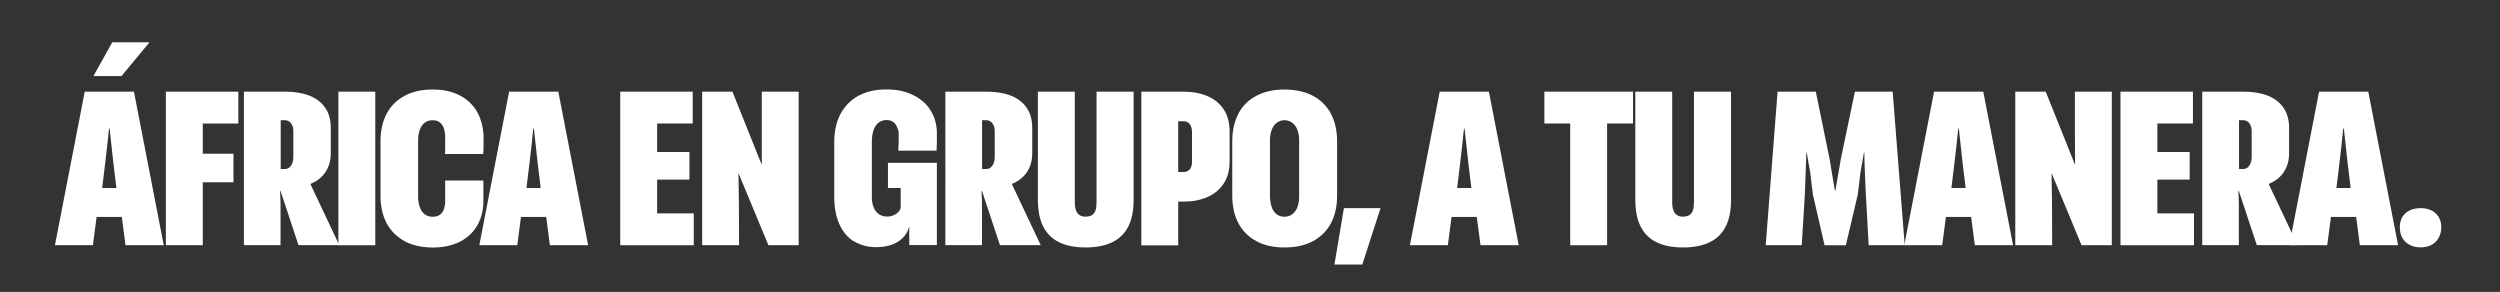
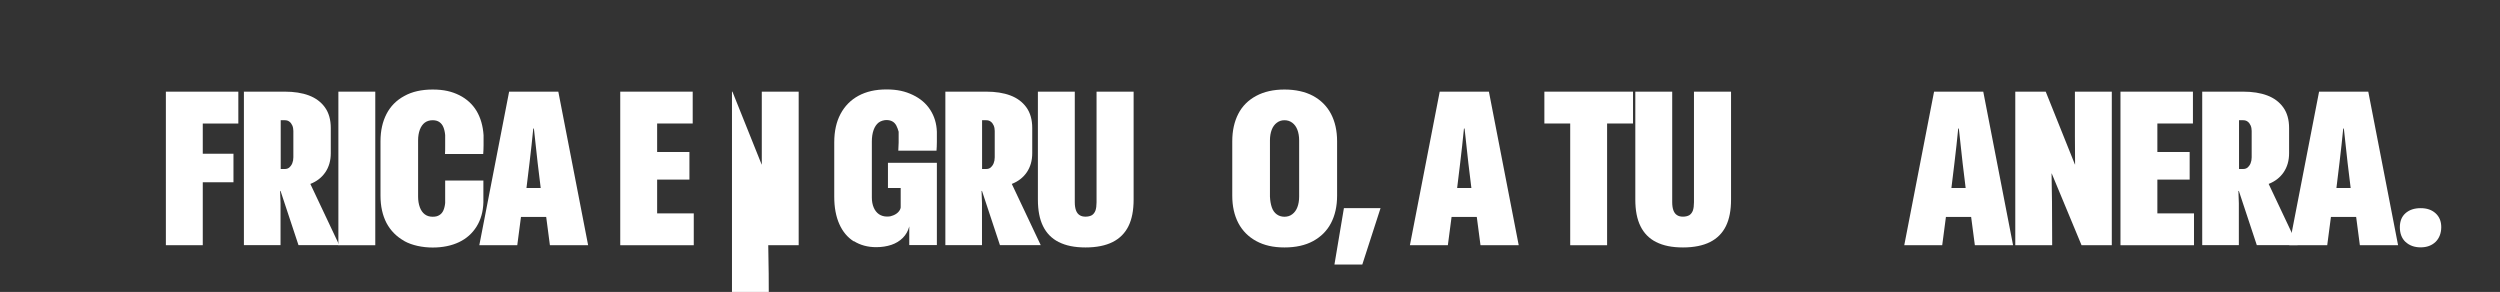
<svg xmlns="http://www.w3.org/2000/svg" id="Capa_1" viewBox="0 0 2825.9 330">
  <rect x="0" y="0" width="2825.9" height="330" fill="#333333" stroke="none" />
  <defs>
    <style>      .st0 {        fill: #fff;      }    </style>
  </defs>
-   <path class="st0" d="M95.8,103.6h55.6l33.7,173.6h-43.2l-4.2-32h-28.5l-4.2,32h-42.9l33.7-173.6h0ZM126.8,47.8h42.2l-31.7,38.2h-31.7l21.3-38.2h-.1ZM128.1,183.7c-.7-6.4-1.4-12.9-2.1-19.2-.7-6.4-1.4-12.8-2.1-19.2h-.7c-.7,6.4-1.3,12.9-2,19.2-.7,6.4-1.4,12.8-2.2,19.2-1.5,12.7-2.6,22.3-3.5,28.8h16.1c-.8-6.4-2-16-3.5-28.8h0Z" />
  <path class="st0" d="M187.6,103.6h81.8v36h-40.2v34.2h34.7v32.2h-34.7v71.2h-41.7V103.6h0Z" />
  <path class="st0" d="M275.6,103.6h46.4c10.4,0,19.5,1.4,27.2,4.3,7.7,2.9,13.7,7.4,18.1,13.5s6.6,13.9,6.6,23.3v28.5c0,8.4-2.1,15.6-6.2,21.6s-9.8,10.3-16.9,13.1l32.7,69.2h-46.1l-20.3-61.3h-.5l.5,13.9v47.4h-41.4V103.5h-.1ZM327.1,189.2c1.4-1.2,2.5-2.7,3.3-4.7s1.2-4.2,1.2-6.7v-29.8c0-2.3-.4-4.4-1.2-6.2-.8-1.8-1.9-3.3-3.3-4.3-1.4-1.1-3.1-1.6-5.1-1.6h-4.7v55.1h5c1.8,0,3.4-.6,4.8-1.7h0Z" />
  <path class="st0" d="M382.5,103.6h41.7v173.6h-41.7V103.6h0Z" />
  <path class="st0" d="M457,272.4c-8.8-4.9-15.5-11.7-20.1-20.3-4.5-8.7-6.8-19-6.8-30.9v-61.5c0-11.9,2.3-22.2,6.8-30.9s11.2-15.5,20.1-20.3c8.8-4.9,19.5-7.3,32.1-7.3s21.6,2.2,30.1,6.4c8.5,4.3,15,10.3,19.6,18,4.5,7.7,7.1,16.7,7.8,27.2,0,3.8,0,7.6,0,11.4,0,3.8-.2,7.1-.4,9.9h-43.2c.2-2.5.2-5.5.2-9.1v-12.3c-.3-3.5-1-6.4-2-8.9s-2.5-4.4-4.5-5.8c-2-1.4-4.5-2.1-7.7-2.1s-6.4.9-8.8,2.7-4.3,4.5-5.6,7.9c-1.3,3.5-2,7.5-2,12.2v63.5c0,4.6.7,8.7,2,12.2s3.2,6.1,5.6,7.9,5.3,2.7,8.8,2.7,5.7-.6,7.7-1.9c2-1.2,3.5-3,4.5-5.3s1.7-5.1,2-8.4v-25.3h43.2v24.6c-.3,10.6-2.9,19.7-7.7,27.4-4.8,7.7-11.4,13.6-19.8,17.6-8.4,4-18.4,6.1-29.8,6.1s-23.3-2.4-32.1-7.3h.1Z" />
  <path class="st0" d="M575.5,103.6h55.6l33.7,173.6h-43.2l-4.2-32h-28.5l-4.2,32h-42.9l33.7-173.6h0ZM607.7,183.7c-.7-6.4-1.4-12.9-2.1-19.2-.7-6.4-1.4-12.8-2.1-19.2h-.7c-.7,6.4-1.3,12.9-2,19.2-.7,6.4-1.4,12.8-2.2,19.2-1.5,12.7-2.6,22.3-3.5,28.8h16.1c-.8-6.4-2-16-3.5-28.8Z" />
  <path class="st0" d="M701.2,103.6h81.8v36h-40.2v32.2h36.5v31.2h-36.5v38.2h41.4v36h-83.1V103.6h0Z" />
-   <path class="st0" d="M793.4,103.6h34.5l33,82.3h.2c0-6,0-11.3,0-16,0-4.7,0-10.2,0-16.5v-49.8h41.7v173.6h-34.2l-33.7-81.1h-.2c.2,9.8.3,20.4.5,32l.2,49.1h-41.7V103.6h-.1Z" />
+   <path class="st0" d="M793.4,103.6h34.5l33,82.3h.2c0-6,0-11.3,0-16,0-4.7,0-10.2,0-16.5v-49.8h41.7v173.6h-34.2h-.2c.2,9.8.3,20.4.5,32l.2,49.1h-41.7V103.6h-.1Z" />
  <path class="st0" d="M965.2,272.9c-7.2-4.5-12.7-11.1-16.5-19.7s-5.7-18.8-5.7-30.8v-61.5c0-12.6,2.4-23.3,7.1-32.1,4.7-8.8,11.4-15.7,20.2-20.5s19.3-7.2,31.7-7.2,21.2,2.1,29.8,6.2c8.6,4.1,15.2,9.8,19.8,17,4.6,7.2,7.1,15.4,7.4,24.7,0,3.8,0,7.6,0,11.4,0,3.8-.2,7.1-.4,9.9h-43.2c.2-2.5.3-5.5.4-9.1,0-3.6,0-7.6,0-12.3-.7-2.6-1.6-5-2.7-7.1-1.2-2.1-2.6-3.6-4.5-4.6-1.8-1-4.1-1.5-6.7-1.5s-6.4,1-8.8,2.9c-2.4,1.9-4.3,4.7-5.6,8.3s-2,8-2,13.1v63.2c0,4.3.7,8.1,2.1,11.4,1.4,3.3,3.4,5.8,6,7.6,2.6,1.7,5.6,2.6,9.1,2.6s4.8-.5,7.1-1.4c2.2-.9,4.1-2.1,5.6-3.7s2.4-3.3,2.7-5.1v-22.1h-14.4v-28.5h55.3v93h-31.2v-21.1c-1.3,5.1-3.8,9.5-7.3,13s-7.9,6.2-13,7.9c-5.1,1.7-10.8,2.6-17.1,2.6-9.6,0-18-2.3-25.2-6.8v.3Z" />
  <path class="st0" d="M1068.5,103.6h46.4c10.4,0,19.5,1.4,27.2,4.3,7.7,2.9,13.7,7.4,18.1,13.5s6.6,13.9,6.6,23.3v28.5c0,8.4-2.1,15.6-6.2,21.6s-9.8,10.3-16.9,13.1l32.7,69.2h-46.1l-20.3-61.3h-.5l.5,13.9v47.4h-41.4V103.5h0ZM1119.9,189.2c1.4-1.2,2.5-2.7,3.3-4.7s1.2-4.2,1.2-6.7v-29.8c0-2.3-.4-4.4-1.2-6.2-.8-1.8-1.9-3.3-3.3-4.3-1.4-1.1-3.1-1.6-5.1-1.6h-4.7v55.1h5c1.8,0,3.4-.6,4.8-1.7h0Z" />
  <path class="st0" d="M1196.7,273.6c-7.9-4-13.8-10-17.7-18-3.9-7.9-5.8-17.9-5.8-30v-122h41.7v125c0,3.8.5,6.9,1.4,9.3s2.3,4.2,4.1,5.3c1.8,1.2,4,1.7,6.7,1.7s5.4-.6,7.2-1.7c1.8-1.2,3.1-2.9,4-5.3.8-2.4,1.2-5.5,1.2-9.3v-125h41.9v122c0,12.1-1.9,22.1-5.8,30s-9.8,13.9-17.9,18c-8,4-18.2,6.1-30.6,6.1s-22.3-2-30.3-6.1h0Z" />
-   <path class="st0" d="M1290.2,103.6h47.6c10.1,0,19.1,1.7,26.9,5,7.9,3.3,14,8.3,18.5,15s6.7,15.2,6.7,25.4v33c0,10.3-2.2,18.8-6.7,25.5-4.5,6.8-10.6,11.9-18.5,15.3s-16.8,5.1-26.9,5.1h-6v49.4h-41.7V103.7h0ZM1343,193c1.5-.9,2.6-2.2,3.3-3.8.7-1.7,1.1-3.6,1.1-5.7v-34.7c0-2.1-.4-4.1-1.1-6-.7-1.8-1.9-3.2-3.3-4.2s-3.2-1.5-5.2-1.5h-6v57.3h6c2,0,3.7-.5,5.2-1.4h0Z" />
  <path class="st0" d="M1420,272.5c-8.8-4.8-15.6-11.6-20.2-20.3-4.6-8.8-6.9-19.1-6.9-31v-61.5c0-11.9,2.3-22.2,6.8-31s11.3-15.5,20.2-20.3c8.9-4.8,19.6-7.2,32-7.2s23.5,2.4,32.4,7.2c8.8,4.8,15.6,11.6,20.2,20.3,4.6,8.8,6.9,19.1,6.9,31v61.5c0,11.9-2.3,22.2-6.9,31s-11.4,15.5-20.2,20.3c-8.8,4.8-19.6,7.2-32.4,7.2s-23-2.4-31.9-7.2ZM1460.8,242.1c2.5-1.9,4.4-4.5,5.7-7.9,1.3-3.4,2-7.4,2-12v-63.5c0-4.6-.7-8.6-2-12s-3.2-6-5.7-7.9-5.5-2.9-8.9-2.9-6.2,1-8.7,2.9-4.4,4.5-5.7,7.9c-1.3,3.4-2,7.4-2,12v63.5c.2,4.6.9,8.7,2.1,12.2s3.1,6.1,5.6,7.9,5.4,2.7,8.7,2.7,6.4-.9,8.9-2.9h0Z" />
  <path class="st0" d="M1519.1,235.3h41.4l-20.6,63.7h-31.5l10.7-63.7Z" />
  <path class="st0" d="M1627.4,103.6h55.6l33.7,173.6h-43.2l-4.2-32h-28.5l-4.2,32h-42.9l33.7-173.6h0ZM1659.7,183.7c-.7-6.4-1.4-12.9-2.1-19.2-.7-6.4-1.4-12.8-2.1-19.2h-.7c-.7,6.4-1.3,12.9-2,19.2-.7,6.4-1.4,12.8-2.2,19.2-1.5,12.7-2.6,22.3-3.5,28.8h16.1c-.8-6.4-2-16-3.5-28.8h0Z" />
  <path class="st0" d="M1775,139.6h-29.3v-36h100.2v36h-29.3v137.6h-41.7v-137.6h.1Z" />
  <path class="st0" d="M1872,273.6c-7.9-4-13.8-10-17.7-18-3.9-7.9-5.8-17.9-5.8-30v-122h41.7v125c0,3.8.5,6.9,1.4,9.3s2.3,4.2,4.1,5.3c1.8,1.2,4,1.7,6.7,1.7s5.4-.6,7.2-1.7c1.8-1.2,3.1-2.9,4-5.3.8-2.4,1.2-5.5,1.2-9.3v-125h41.9v122c0,12.1-1.9,22.1-5.8,30s-9.8,13.9-17.9,18c-8,4-18.2,6.1-30.6,6.1s-22.3-2-30.3-6.1h0Z" />
-   <path class="st0" d="M2009.3,103.6h43.2l15.6,76.1c2,12.1,4,24.1,6,36h.5c2.1-11.9,4.2-23.9,6.2-36l15.9-76.1h42.7l13.6,173.6h-40.7l-3.2-57c-.3-9.1-.7-18.1-1.2-27-.3-8.6-.5-15.5-.5-20.6h-.5c-.8,4.1-1.5,8.1-2.1,11.9-.6,3.8-1.2,7.4-1.9,10.9-1,9.3-2,17.5-3,24.8l-13.4,57h-24.1l-13.1-57c-1-7.3-2-15.5-3-24.8-.7-3.6-1.3-7.3-2-10.9-.7-3.6-1.3-7.6-2-11.9h-.5c-.2,5.1-.4,12-.7,20.6-.3,8.9-.7,17.9-1,27l-3.5,57h-40.7l13.4-173.6h0Z" />
  <path class="st0" d="M2186.2,103.6h55.6l33.7,173.6h-43.2l-4.2-32h-28.5l-4.2,32h-42.9l33.7-173.6h0ZM2218.4,183.7c-.7-6.4-1.4-12.9-2.1-19.2-.7-6.4-1.4-12.8-2.1-19.2h-.7c-.7,6.4-1.3,12.9-2,19.2-.7,6.4-1.4,12.8-2.2,19.2-1.5,12.7-2.6,22.3-3.5,28.8h16.1c-.8-6.4-2-16-3.5-28.8Z" />
  <path class="st0" d="M2277.9,103.6h34.5l33,82.3h.2c0-6,0-11.3-.1-16,0-4.7-.1-10.2-.1-16.5v-49.8h41.7v173.6h-34.2l-33.7-81.1h-.2c.2,9.8.3,20.4.5,32l.2,49.1h-41.7V103.6h0Z" />
  <path class="st0" d="M2397,103.6h81.8v36h-40.2v32.2h36.5v31.2h-36.5v38.2h41.4v36h-83.1V103.6h.1Z" />
  <path class="st0" d="M2489.2,103.6h46.4c10.4,0,19.5,1.4,27.2,4.3,7.7,2.9,13.7,7.4,18.1,13.5,4.4,6.1,6.6,13.9,6.6,23.3v28.5c0,8.4-2.1,15.6-6.2,21.6-4.1,6-9.8,10.3-16.9,13.1l32.7,69.2h-46.1l-20.3-61.3h-.5l.5,13.9v47.4h-41.4V103.5h-.1ZM2540.7,189.2c1.4-1.2,2.5-2.7,3.3-4.7s1.2-4.2,1.2-6.7v-29.8c0-2.3-.4-4.4-1.2-6.2s-1.9-3.3-3.3-4.3c-1.4-1.1-3.1-1.6-5.1-1.6h-4.7v55.1h5c1.8,0,3.4-.6,4.8-1.7h0Z" />
  <path class="st0" d="M2621.4,103.6h55.6l33.7,173.6h-43.2l-4.2-32h-28.5l-4.2,32h-42.9l33.7-173.6h0ZM2653.6,183.7c-.7-6.4-1.4-12.9-2.1-19.2-.7-6.4-1.4-12.8-2.1-19.2h-.7c-.7,6.4-1.3,12.9-2,19.2-.7,6.4-1.4,12.8-2.2,19.2-1.5,12.7-2.6,22.3-3.5,28.8h16.1c-.8-6.4-2-16-3.5-28.8Z" />
  <path class="st0" d="M2719.1,273.5c-4.3-4.1-6.4-9.7-6.4-16.6s2.1-12.1,6.4-15.9c4.3-3.8,10-5.7,17.1-5.7s12.6,1.9,16.9,5.8c4.3,3.9,6.4,9.1,6.4,15.7s-2.2,12.5-6.4,16.6c-4.3,4.1-9.9,6.2-16.9,6.2s-12.8-2.1-17.1-6.2h0Z" />
</svg>